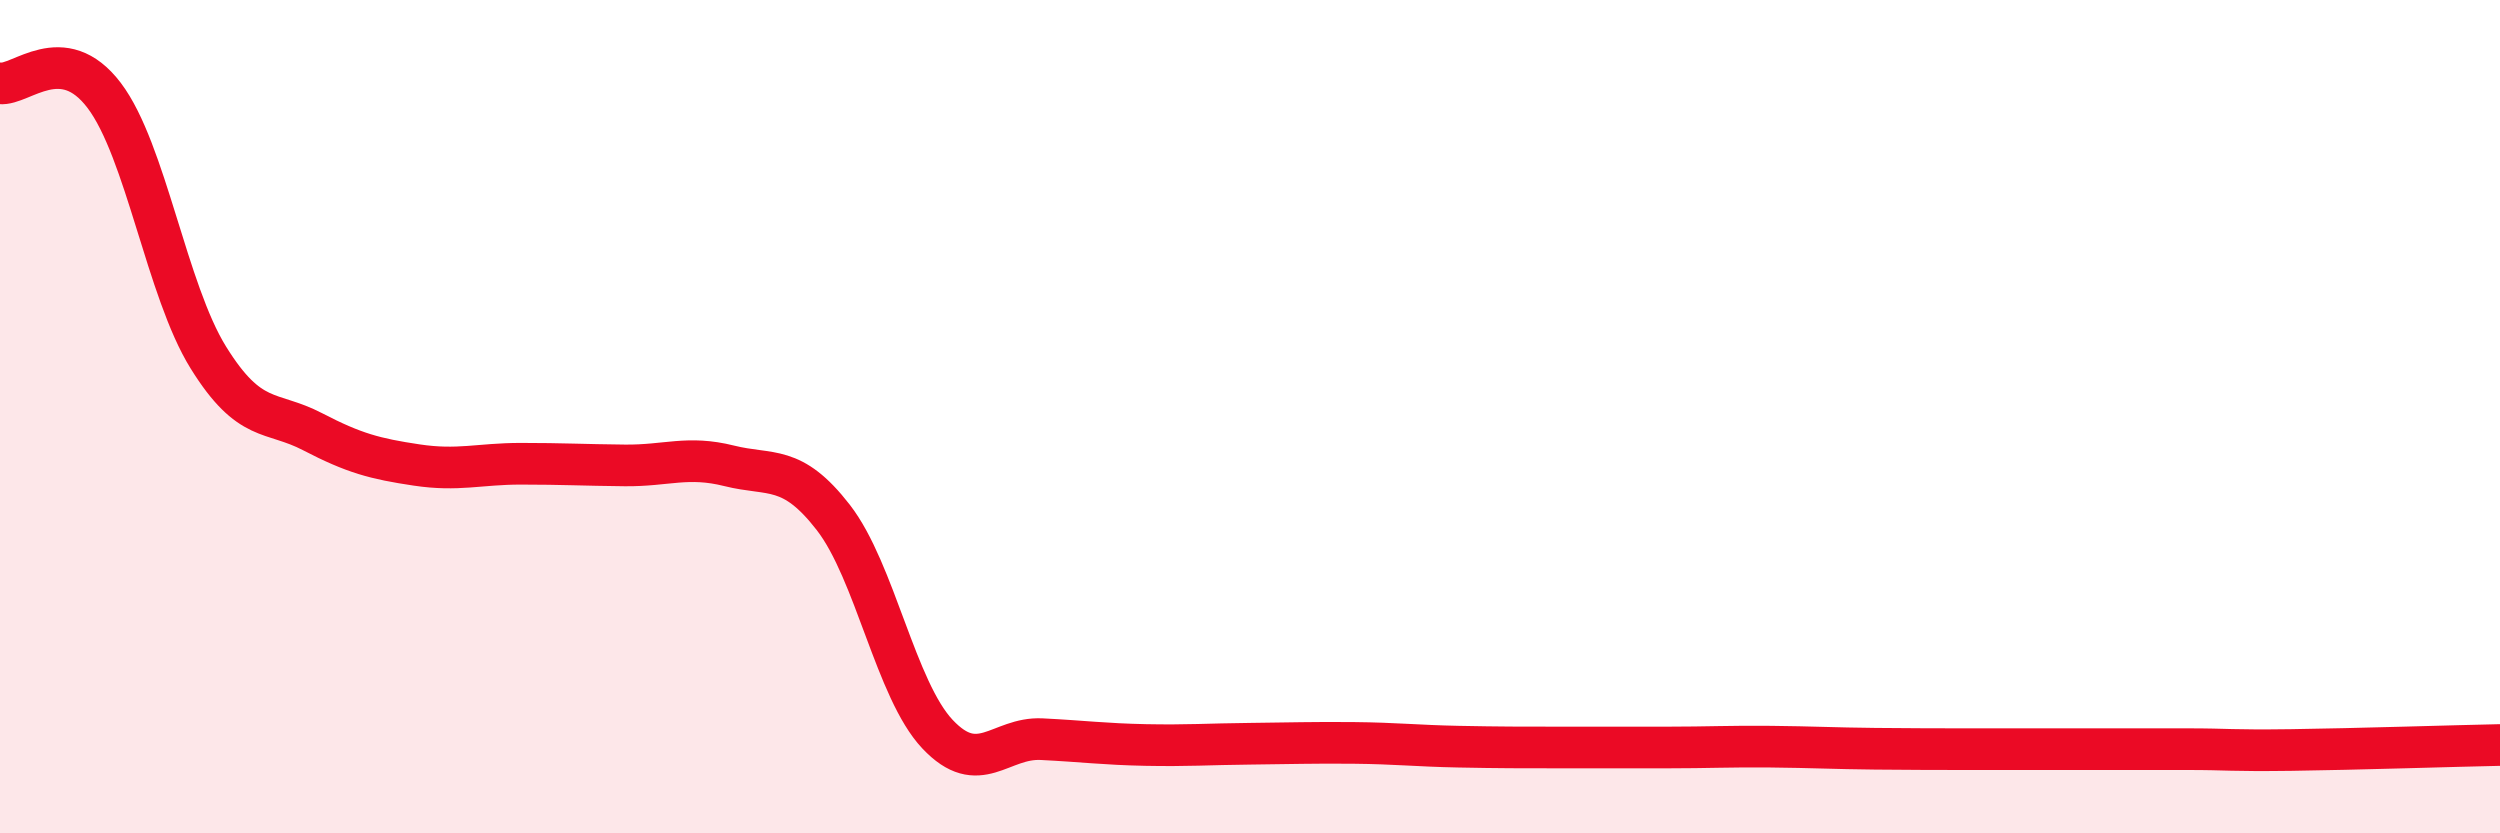
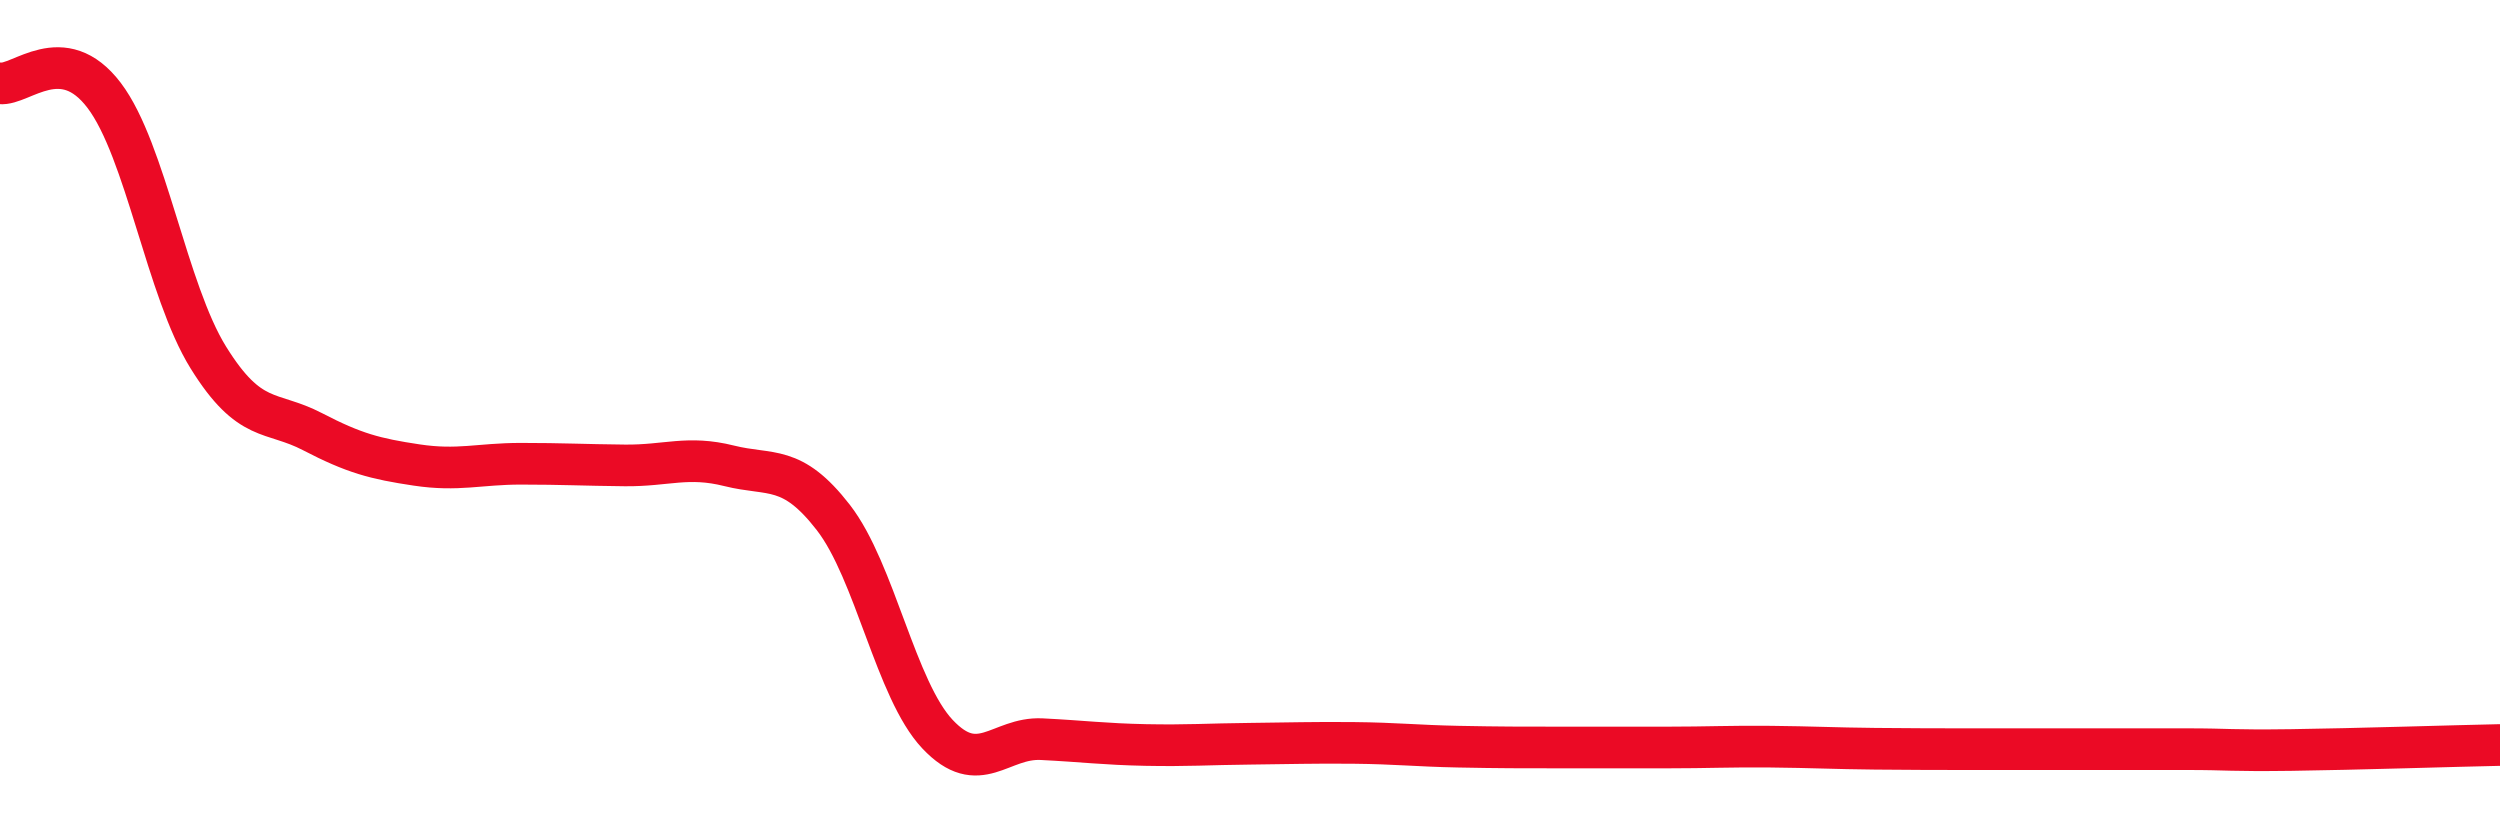
<svg xmlns="http://www.w3.org/2000/svg" width="60" height="20" viewBox="0 0 60 20">
-   <path d="M 0,2 C 0.5,2.06 1.5,0.97 2.5,2.29 C 3.5,3.61 4,6.97 5,8.58 C 6,10.19 6.5,9.84 7.5,10.36 C 8.5,10.88 9,11.01 10,11.16 C 11,11.31 11.5,11.13 12.5,11.13 C 13.5,11.13 14,11.16 15,11.17 C 16,11.18 16.5,10.93 17.5,11.18 C 18.5,11.43 19,11.13 20,12.42 C 21,13.71 21.5,16.56 22.5,17.62 C 23.5,18.68 24,17.69 25,17.74 C 26,17.79 26.5,17.86 27.5,17.88 C 28.5,17.9 29,17.86 30,17.85 C 31,17.84 31.5,17.82 32.5,17.83 C 33.5,17.84 34,17.9 35,17.92 C 36,17.94 36.5,17.94 37.5,17.94 C 38.5,17.94 39,17.94 40,17.94 C 41,17.94 41.5,17.91 42.5,17.92 C 43.5,17.93 44,17.96 45,17.97 C 46,17.98 46.5,17.98 47.5,17.98 C 48.5,17.98 49,17.98 50,17.98 C 51,17.98 51.5,17.98 52.5,17.98 C 53.5,17.98 53.5,18.02 55,18 C 56.5,17.98 59,17.9 60,17.88L60 20L0 20Z" fill="#EB0A25" opacity="0.1" stroke-linecap="round" stroke-linejoin="round" />
  <path d="M 0,2 C 0.5,2.06 1.5,0.97 2.5,2.29 C 3.5,3.61 4,6.97 5,8.58 C 6,10.19 6.5,9.84 7.5,10.36 C 8.5,10.88 9,11.01 10,11.16 C 11,11.31 11.5,11.13 12.5,11.13 C 13.5,11.13 14,11.16 15,11.17 C 16,11.18 16.5,10.93 17.5,11.18 C 18.5,11.43 19,11.13 20,12.42 C 21,13.71 21.5,16.56 22.5,17.62 C 23.5,18.68 24,17.69 25,17.74 C 26,17.79 26.5,17.86 27.5,17.88 C 28.5,17.9 29,17.86 30,17.85 C 31,17.84 31.5,17.82 32.5,17.83 C 33.5,17.84 34,17.9 35,17.92 C 36,17.94 36.5,17.94 37.5,17.94 C 38.5,17.94 39,17.94 40,17.94 C 41,17.94 41.5,17.91 42.5,17.92 C 43.5,17.93 44,17.96 45,17.97 C 46,17.98 46.5,17.98 47.5,17.98 C 48.5,17.98 49,17.98 50,17.98 C 51,17.98 51.5,17.98 52.5,17.98 C 53.5,17.98 53.5,18.02 55,18 C 56.5,17.98 59,17.9 60,17.88" stroke="#EB0A25" stroke-width="1" fill="none" stroke-linecap="round" stroke-linejoin="round" />
</svg>